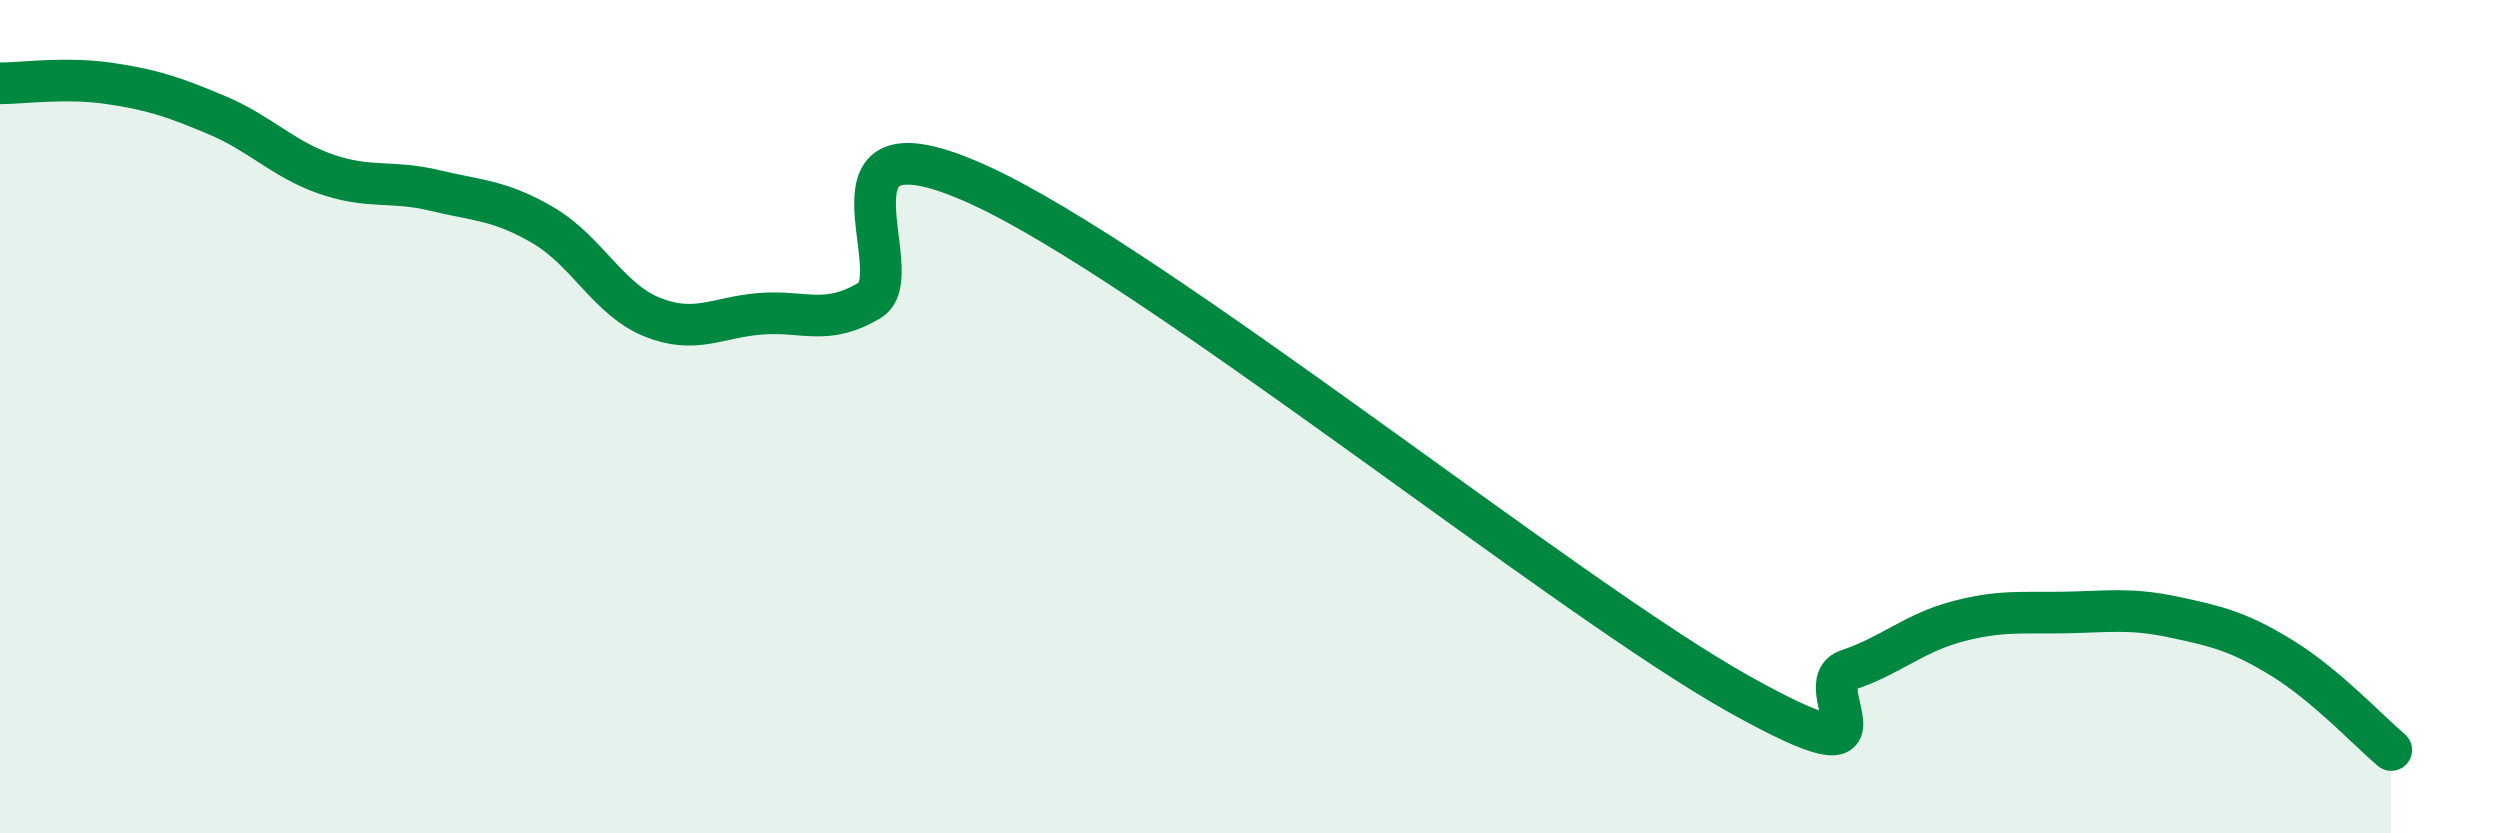
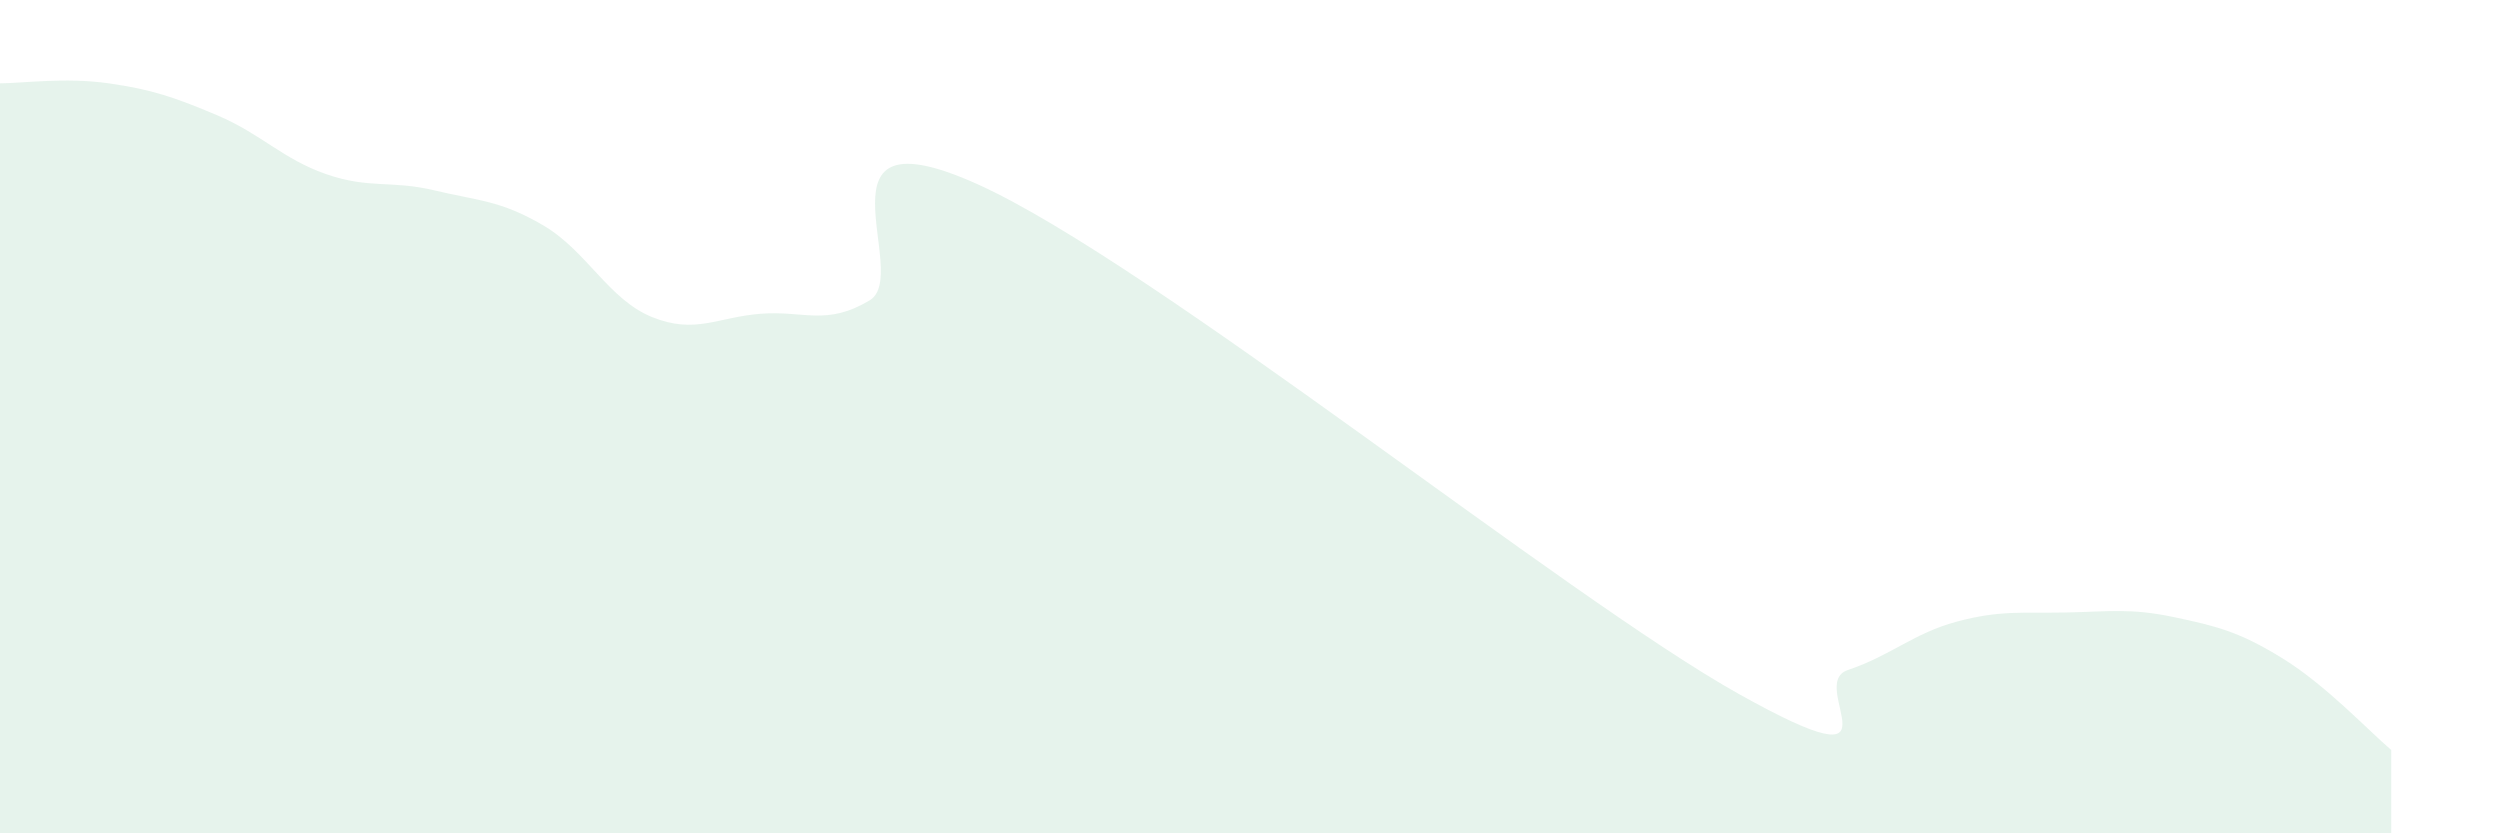
<svg xmlns="http://www.w3.org/2000/svg" width="60" height="20" viewBox="0 0 60 20">
-   <path d="M 0,2 C 0.52,2 1.57,1.85 2.61,2 C 3.65,2.15 4.18,2.33 5.22,2.77 C 6.26,3.21 6.79,3.82 7.83,4.18 C 8.87,4.54 9.39,4.32 10.43,4.57 C 11.47,4.82 12,4.8 13.04,5.41 C 14.08,6.02 14.61,7.19 15.65,7.61 C 16.69,8.03 17.22,7.61 18.26,7.53 C 19.3,7.45 19.83,7.83 20.87,7.21 C 21.91,6.59 19.31,2.54 23.48,4.43 C 27.65,6.32 37.57,14.33 41.74,16.66 C 45.91,18.99 43.31,16.43 44.35,16.08 C 45.39,15.73 45.92,15.2 46.96,14.92 C 48,14.64 48.53,14.72 49.57,14.7 C 50.61,14.68 51.13,14.59 52.17,14.81 C 53.21,15.03 53.74,15.16 54.78,15.8 C 55.82,16.44 56.87,17.56 57.39,18L57.39 20L0 20Z" fill="#008740" opacity="0.1" stroke-linecap="round" stroke-linejoin="round" />
-   <path d="M 0,2 C 0.52,2 1.57,1.85 2.61,2 C 3.65,2.15 4.18,2.33 5.22,2.77 C 6.26,3.21 6.79,3.82 7.83,4.18 C 8.87,4.54 9.39,4.32 10.43,4.57 C 11.47,4.82 12,4.8 13.04,5.41 C 14.08,6.02 14.61,7.19 15.65,7.61 C 16.69,8.03 17.22,7.61 18.26,7.53 C 19.3,7.45 19.83,7.83 20.87,7.21 C 21.91,6.59 19.31,2.54 23.48,4.43 C 27.65,6.32 37.57,14.33 41.74,16.66 C 45.91,18.99 43.31,16.43 44.35,16.08 C 45.39,15.73 45.92,15.2 46.96,14.92 C 48,14.64 48.53,14.72 49.57,14.7 C 50.61,14.68 51.13,14.59 52.17,14.81 C 53.21,15.03 53.74,15.16 54.78,15.8 C 55.82,16.44 56.87,17.56 57.39,18" stroke="#008740" stroke-width="1" fill="none" stroke-linecap="round" stroke-linejoin="round" />
+   <path d="M 0,2 C 0.52,2 1.57,1.85 2.61,2 C 3.65,2.15 4.18,2.33 5.22,2.77 C 6.26,3.21 6.79,3.82 7.83,4.18 C 8.87,4.54 9.39,4.32 10.43,4.57 C 11.47,4.82 12,4.8 13.04,5.41 C 14.08,6.02 14.61,7.19 15.65,7.61 C 16.69,8.03 17.22,7.61 18.26,7.53 C 19.3,7.45 19.83,7.83 20.87,7.21 C 21.91,6.59 19.31,2.54 23.48,4.43 C 27.65,6.32 37.57,14.33 41.74,16.66 C 45.91,18.99 43.31,16.43 44.35,16.08 C 45.39,15.73 45.92,15.2 46.96,14.92 C 48,14.64 48.53,14.72 49.57,14.7 C 50.61,14.68 51.13,14.59 52.17,14.81 C 53.21,15.03 53.74,15.16 54.78,15.8 C 55.82,16.44 56.87,17.56 57.39,18L57.39 20L0 20" fill="#008740" opacity="0.1" stroke-linecap="round" stroke-linejoin="round" />
</svg>